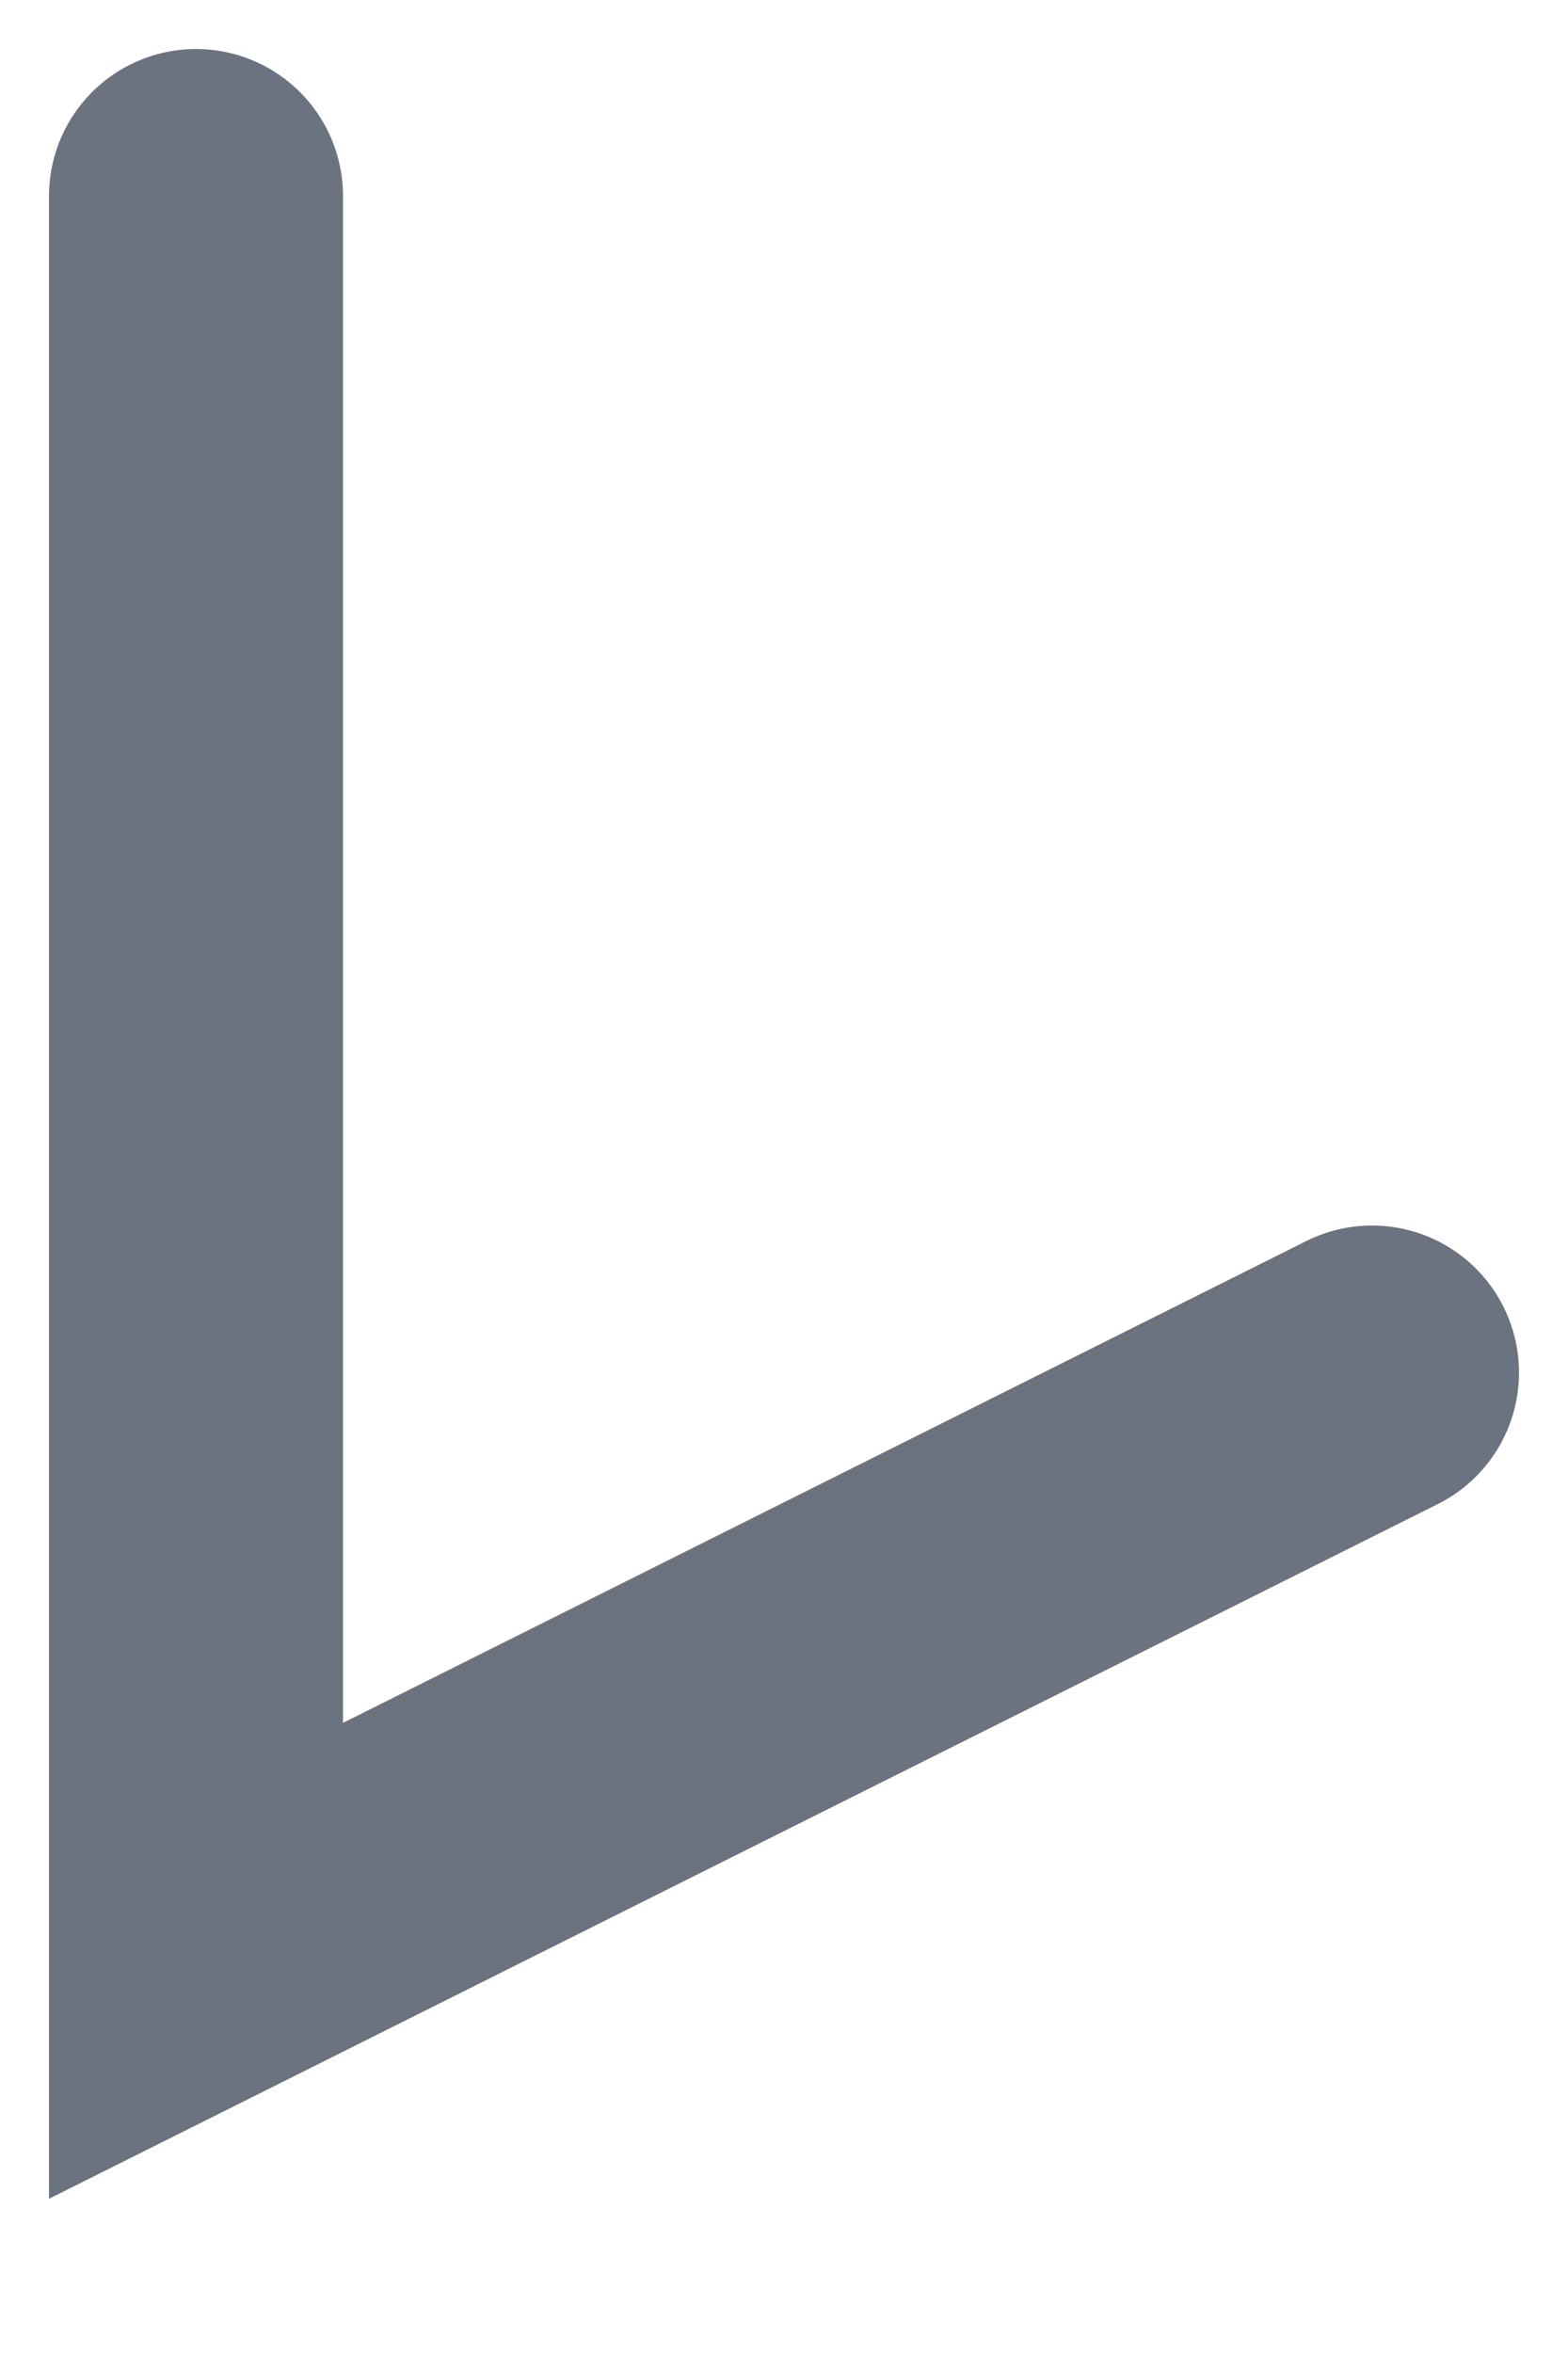
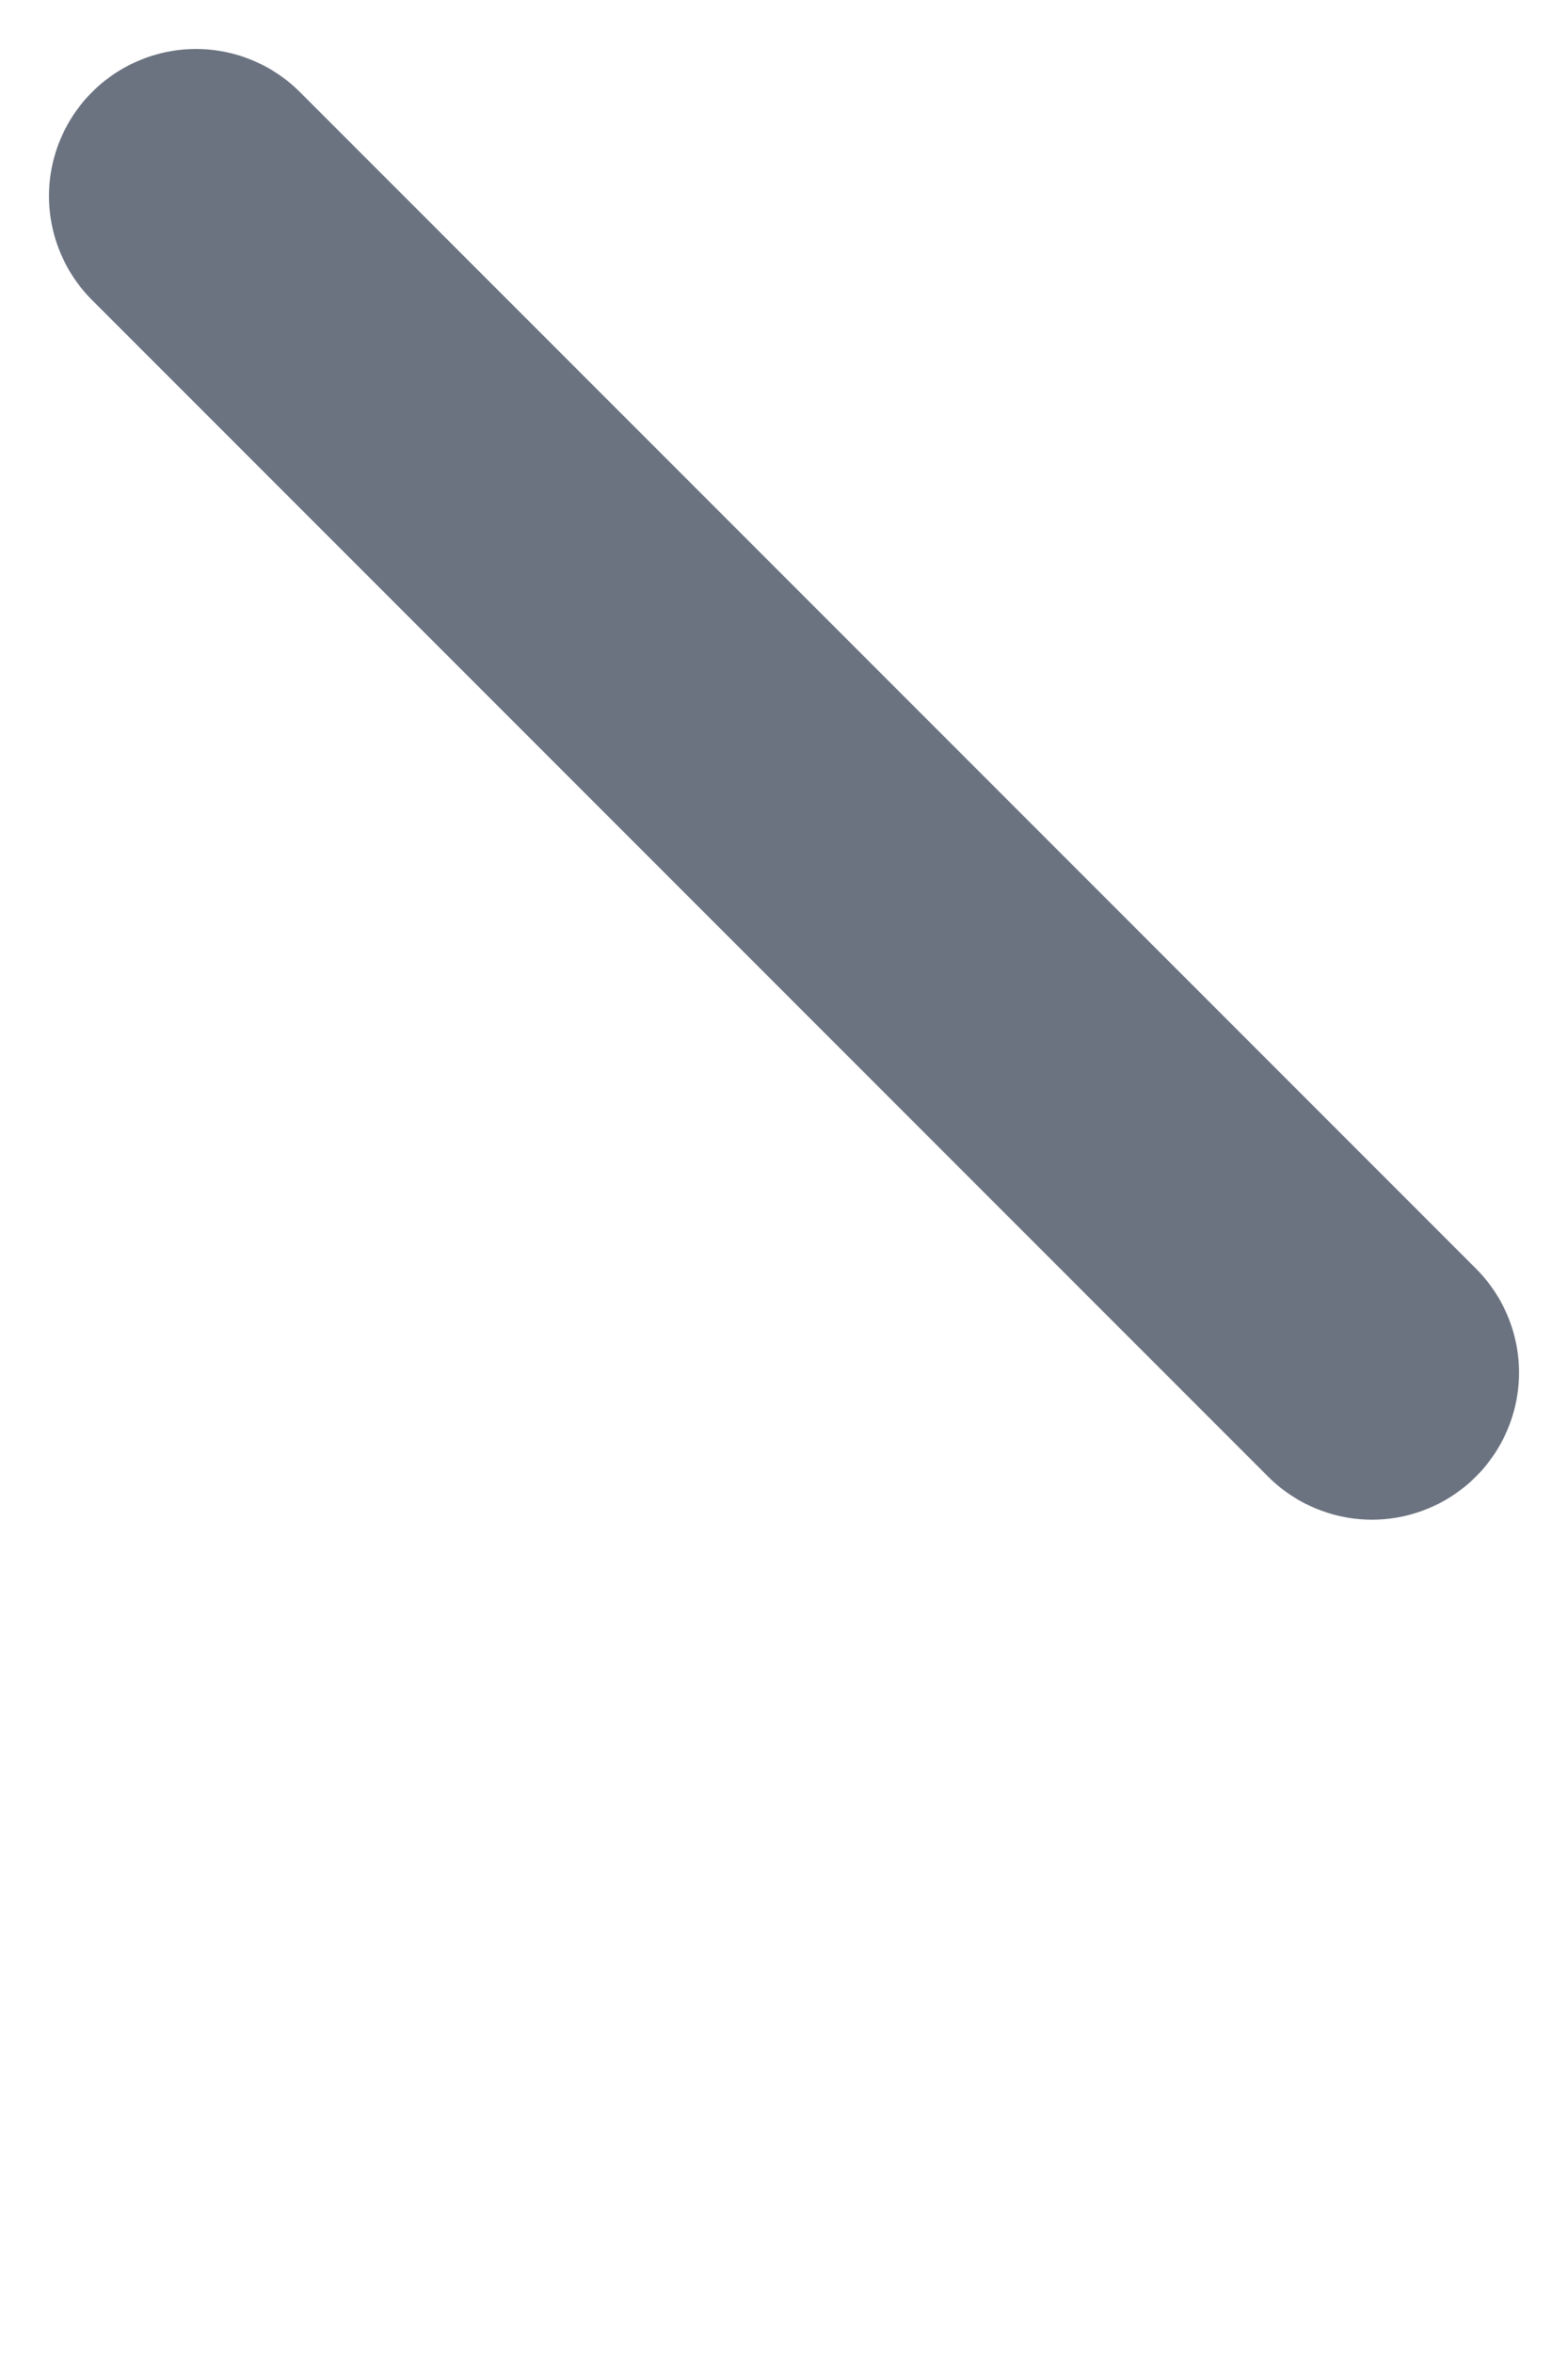
<svg xmlns="http://www.w3.org/2000/svg" fill="none" height="100%" overflow="visible" preserveAspectRatio="none" style="display: block;" viewBox="0 0 8 12" width="100%">
-   <path d="M1 1V10L7 7" id="Vector" stroke="#6B7280" stroke-linecap="round" stroke-width="1.5" />
+   <path d="M1 1L7 7" id="Vector" stroke="#6B7280" stroke-linecap="round" stroke-width="1.5" />
</svg>